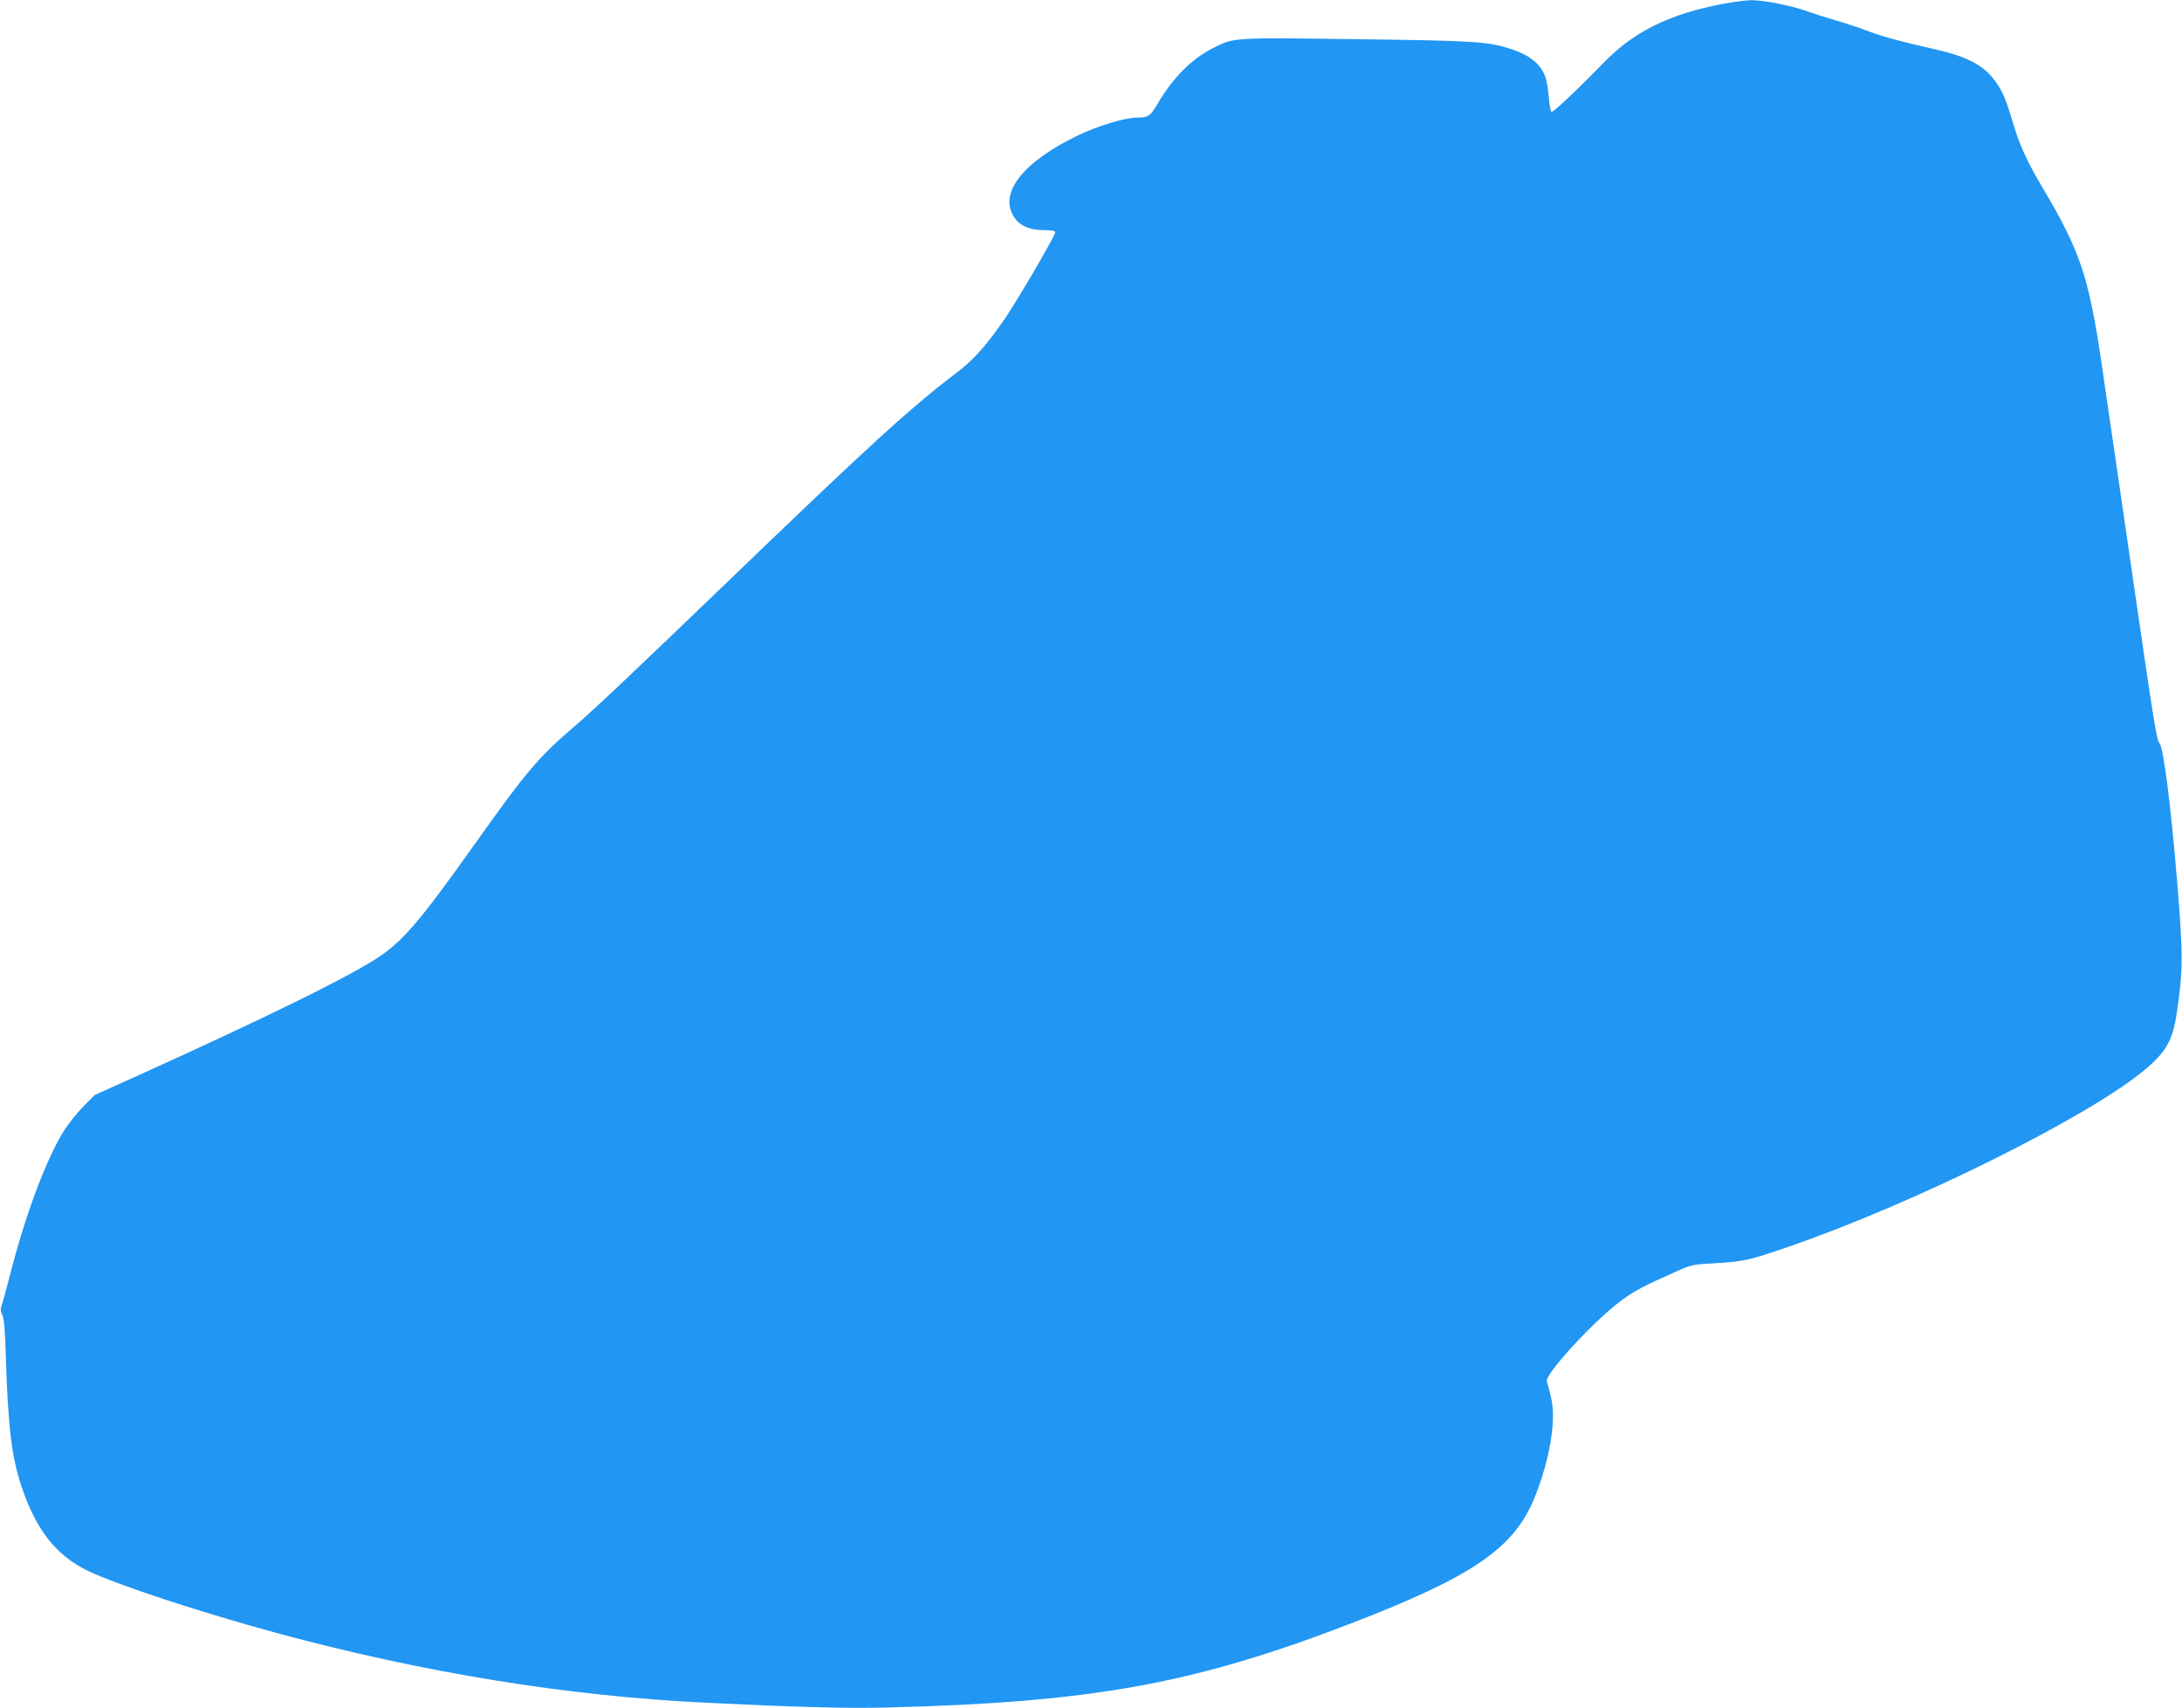
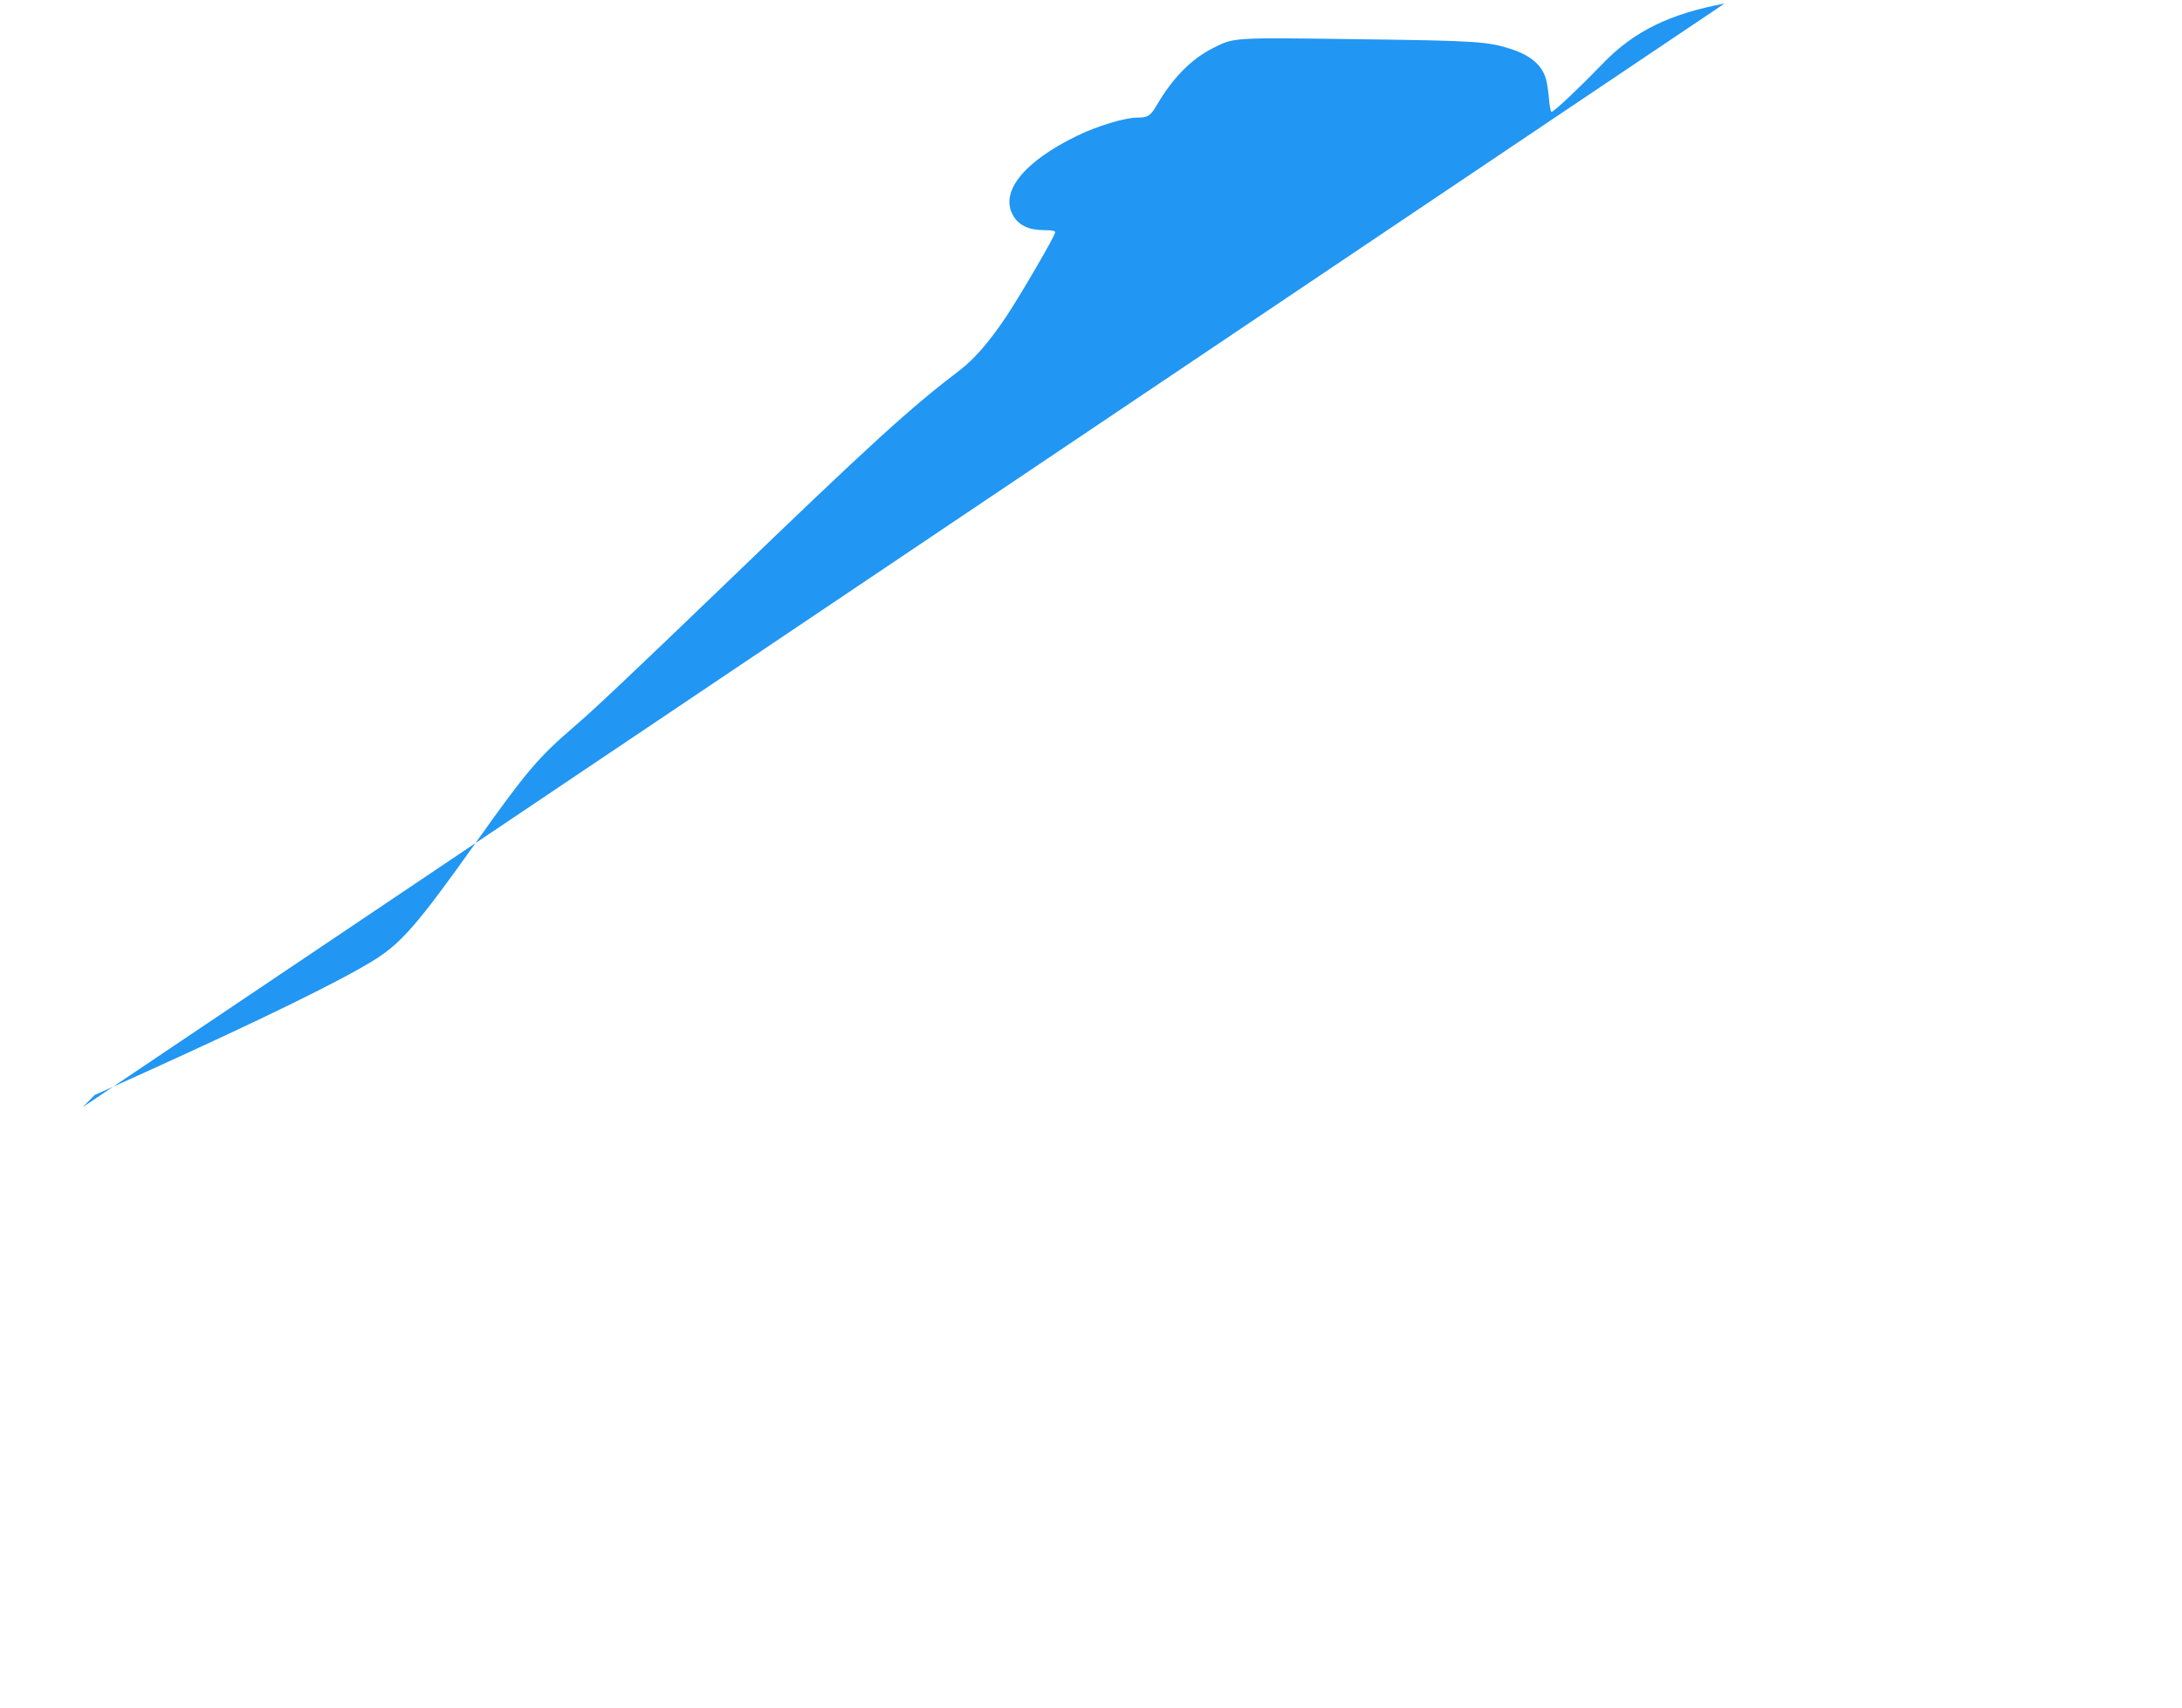
<svg xmlns="http://www.w3.org/2000/svg" version="1.0" width="1280pt" height="1002pt" viewBox="0 0 1280 1002" preserveAspectRatio="xMidYMid meet">
  <g transform="translate(0,1002) scale(0.1,-0.1)" fill="#2196f3" stroke="none">
-     <path d="M10116 9999 c-321 -60 -529 -162 -710 -348 -157 -162 -296 -292 -305 -287 -5 3 -12 41 -15 83 -4 43 -12 94 -18 113 -24 78 -87 133 -197 170 -139 46 -199 51 -906 60 -740 10 -724 11 -849 -52 -126 -63 -236 -175 -326 -328 -41 -71 -55 -80 -121 -80 -69 0 -231 -49 -345 -104 -316 -152 -461 -331 -381 -470 32 -57 92 -86 179 -86 48 0 68 -4 68 -13 0 -19 -200 -362 -285 -491 -100 -149 -186 -249 -270 -314 -300 -229 -506 -416 -1395 -1272 -550 -529 -759 -726 -870 -821 -212 -182 -283 -266 -573 -674 -346 -487 -442 -598 -607 -700 -196 -121 -639 -338 -1340 -656 l-295 -133 -70 -71 c-38 -39 -92 -108 -119 -153 -102 -172 -216 -479 -302 -811 -25 -97 -49 -187 -55 -201 -7 -19 -6 -34 5 -55 10 -21 16 -91 20 -240 13 -413 34 -590 91 -762 86 -258 204 -408 390 -498 171 -82 660 -243 1105 -364 864 -234 1706 -371 2525 -410 531 -26 828 -34 1055 -28 1210 30 1807 139 2732 496 702 271 943 435 1065 723 69 164 113 356 113 492 0 62 -7 103 -36 202 -12 43 275 354 436 474 81 59 120 80 310 165 104 47 106 47 250 55 156 9 193 17 416 94 740 254 1771 766 2099 1043 123 104 160 170 184 328 38 257 38 341 2 780 -38 457 -81 790 -105 808 -12 9 -34 142 -91 532 -128 878 -214 1469 -250 1715 -73 489 -125 642 -340 1004 -99 167 -138 254 -184 409 -39 135 -70 196 -129 260 -61 65 -153 109 -301 143 -234 54 -318 76 -411 111 -52 20 -138 48 -190 63 -52 15 -127 39 -167 53 -95 35 -261 67 -332 66 -31 -1 -101 -10 -155 -20z" />
+     <path d="M10116 9999 c-321 -60 -529 -162 -710 -348 -157 -162 -296 -292 -305 -287 -5 3 -12 41 -15 83 -4 43 -12 94 -18 113 -24 78 -87 133 -197 170 -139 46 -199 51 -906 60 -740 10 -724 11 -849 -52 -126 -63 -236 -175 -326 -328 -41 -71 -55 -80 -121 -80 -69 0 -231 -49 -345 -104 -316 -152 -461 -331 -381 -470 32 -57 92 -86 179 -86 48 0 68 -4 68 -13 0 -19 -200 -362 -285 -491 -100 -149 -186 -249 -270 -314 -300 -229 -506 -416 -1395 -1272 -550 -529 -759 -726 -870 -821 -212 -182 -283 -266 -573 -674 -346 -487 -442 -598 -607 -700 -196 -121 -639 -338 -1340 -656 l-295 -133 -70 -71 z" />
  </g>
</svg>